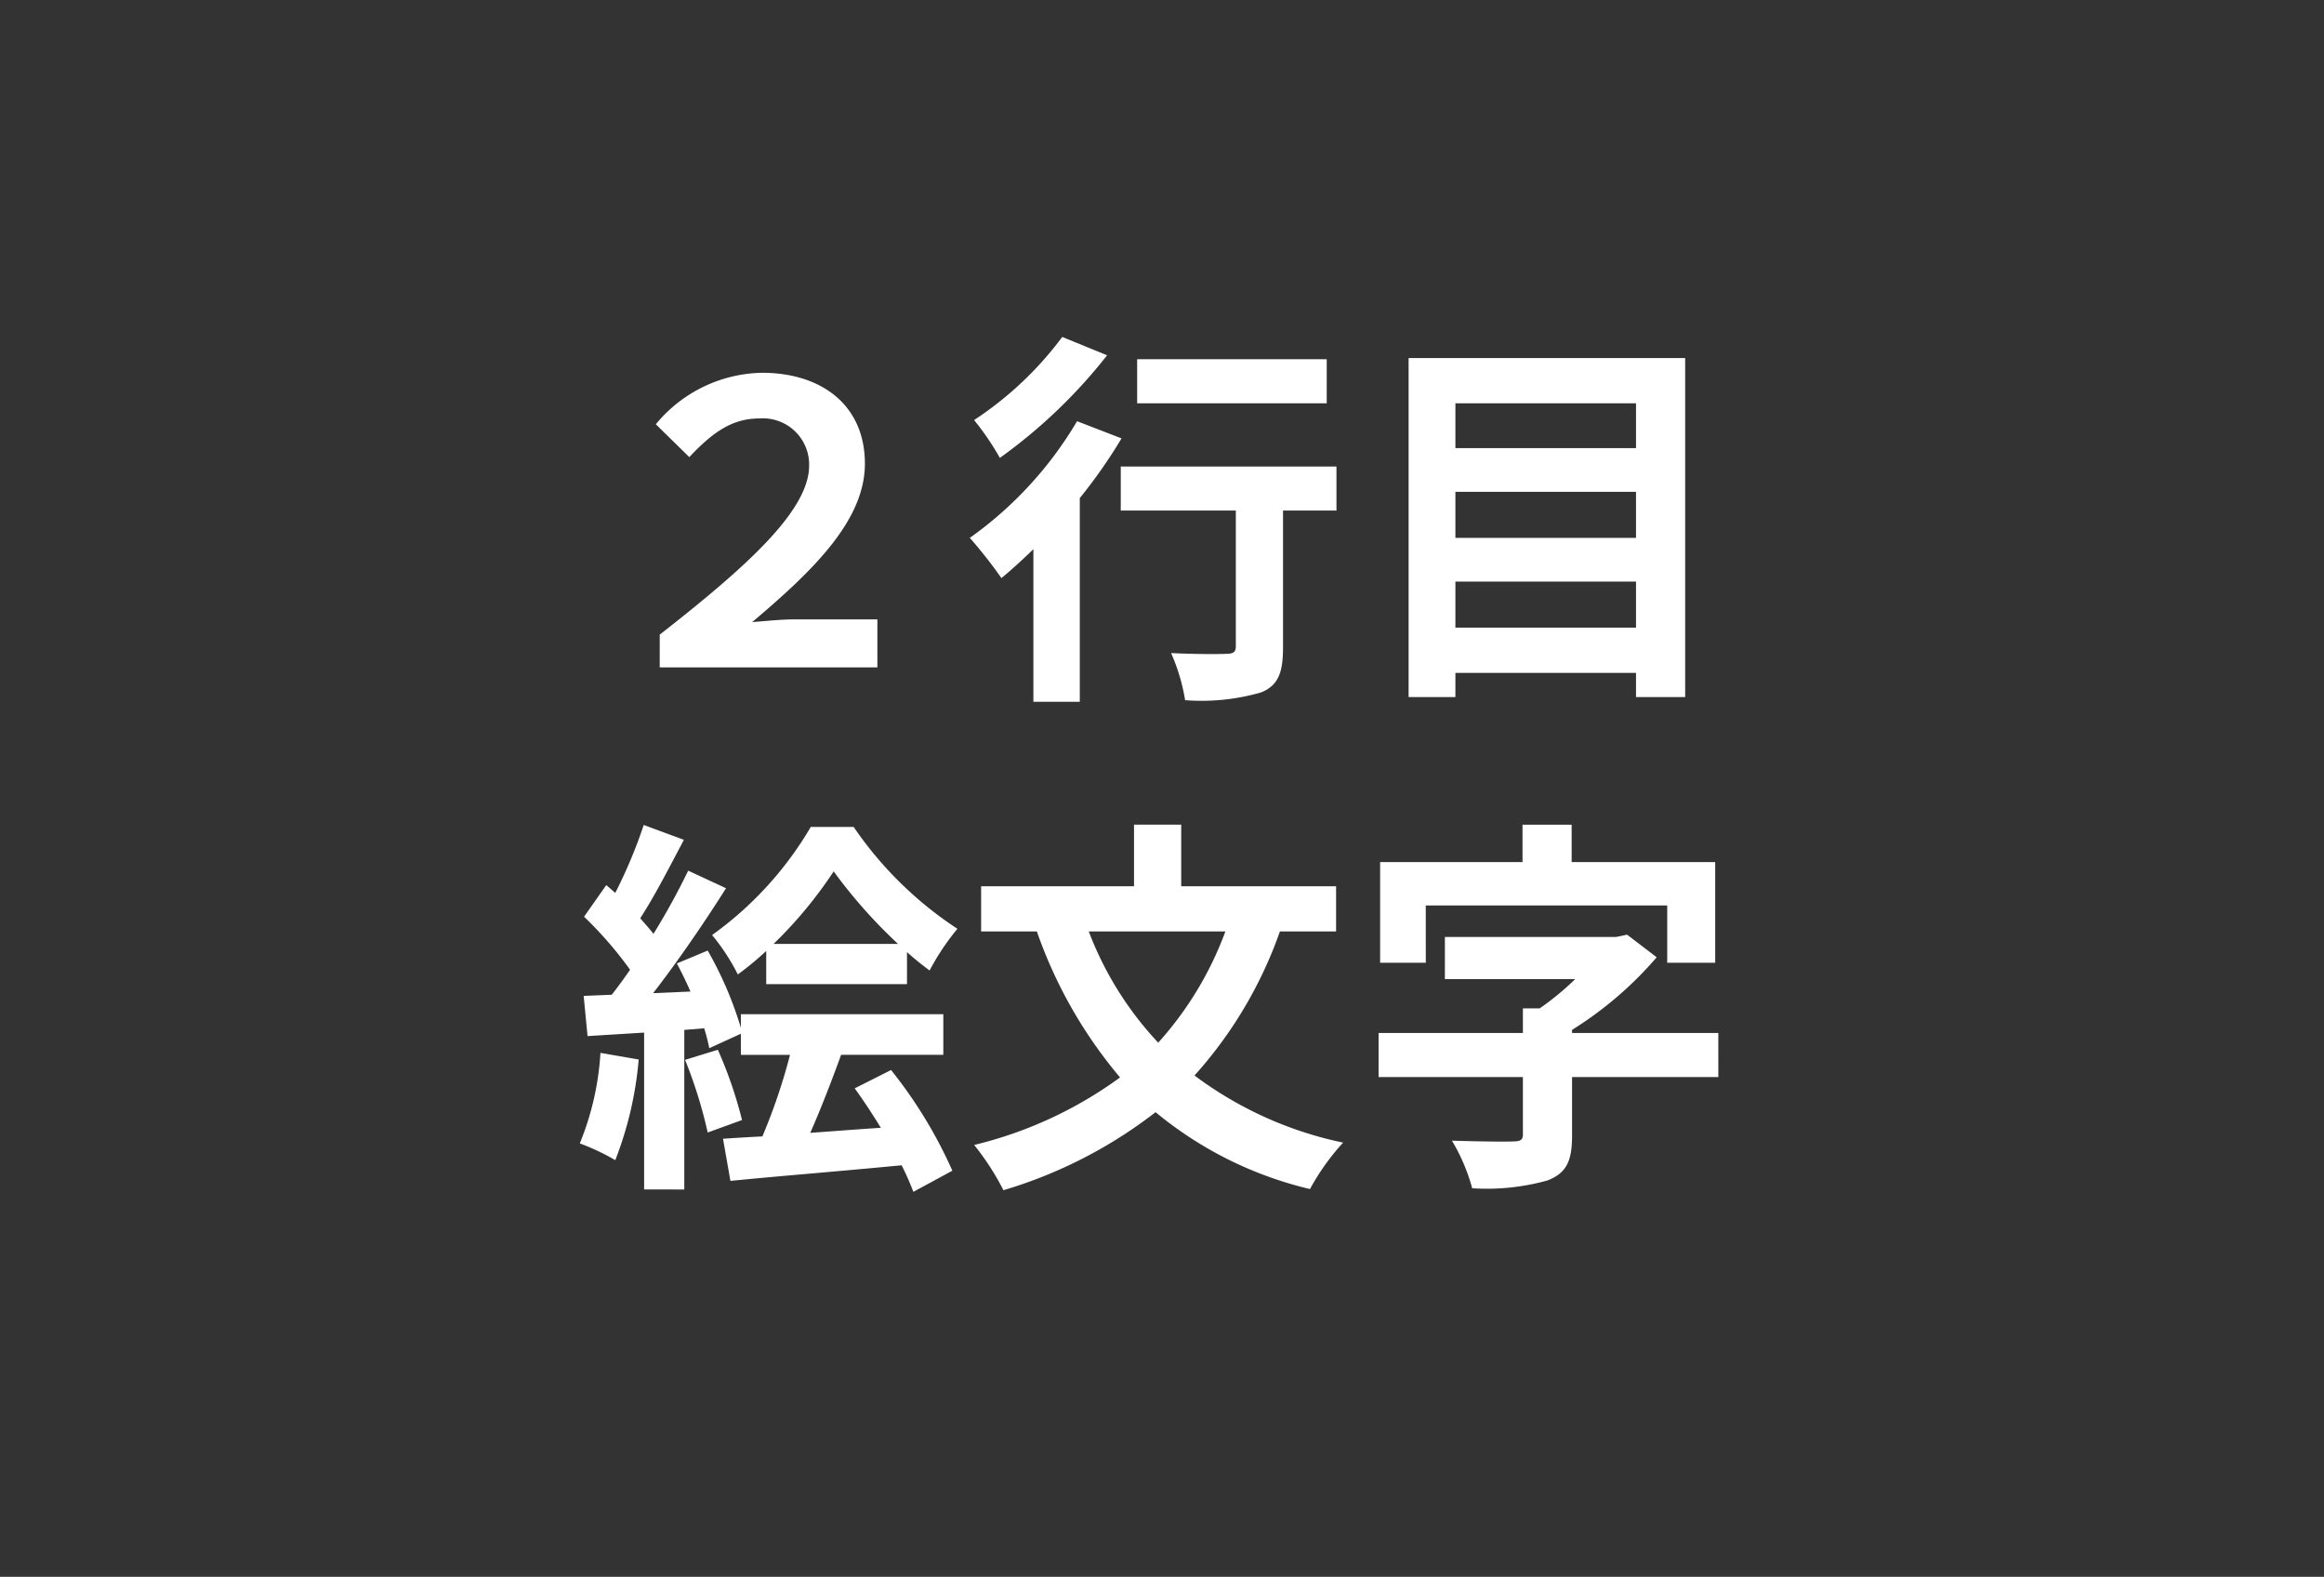
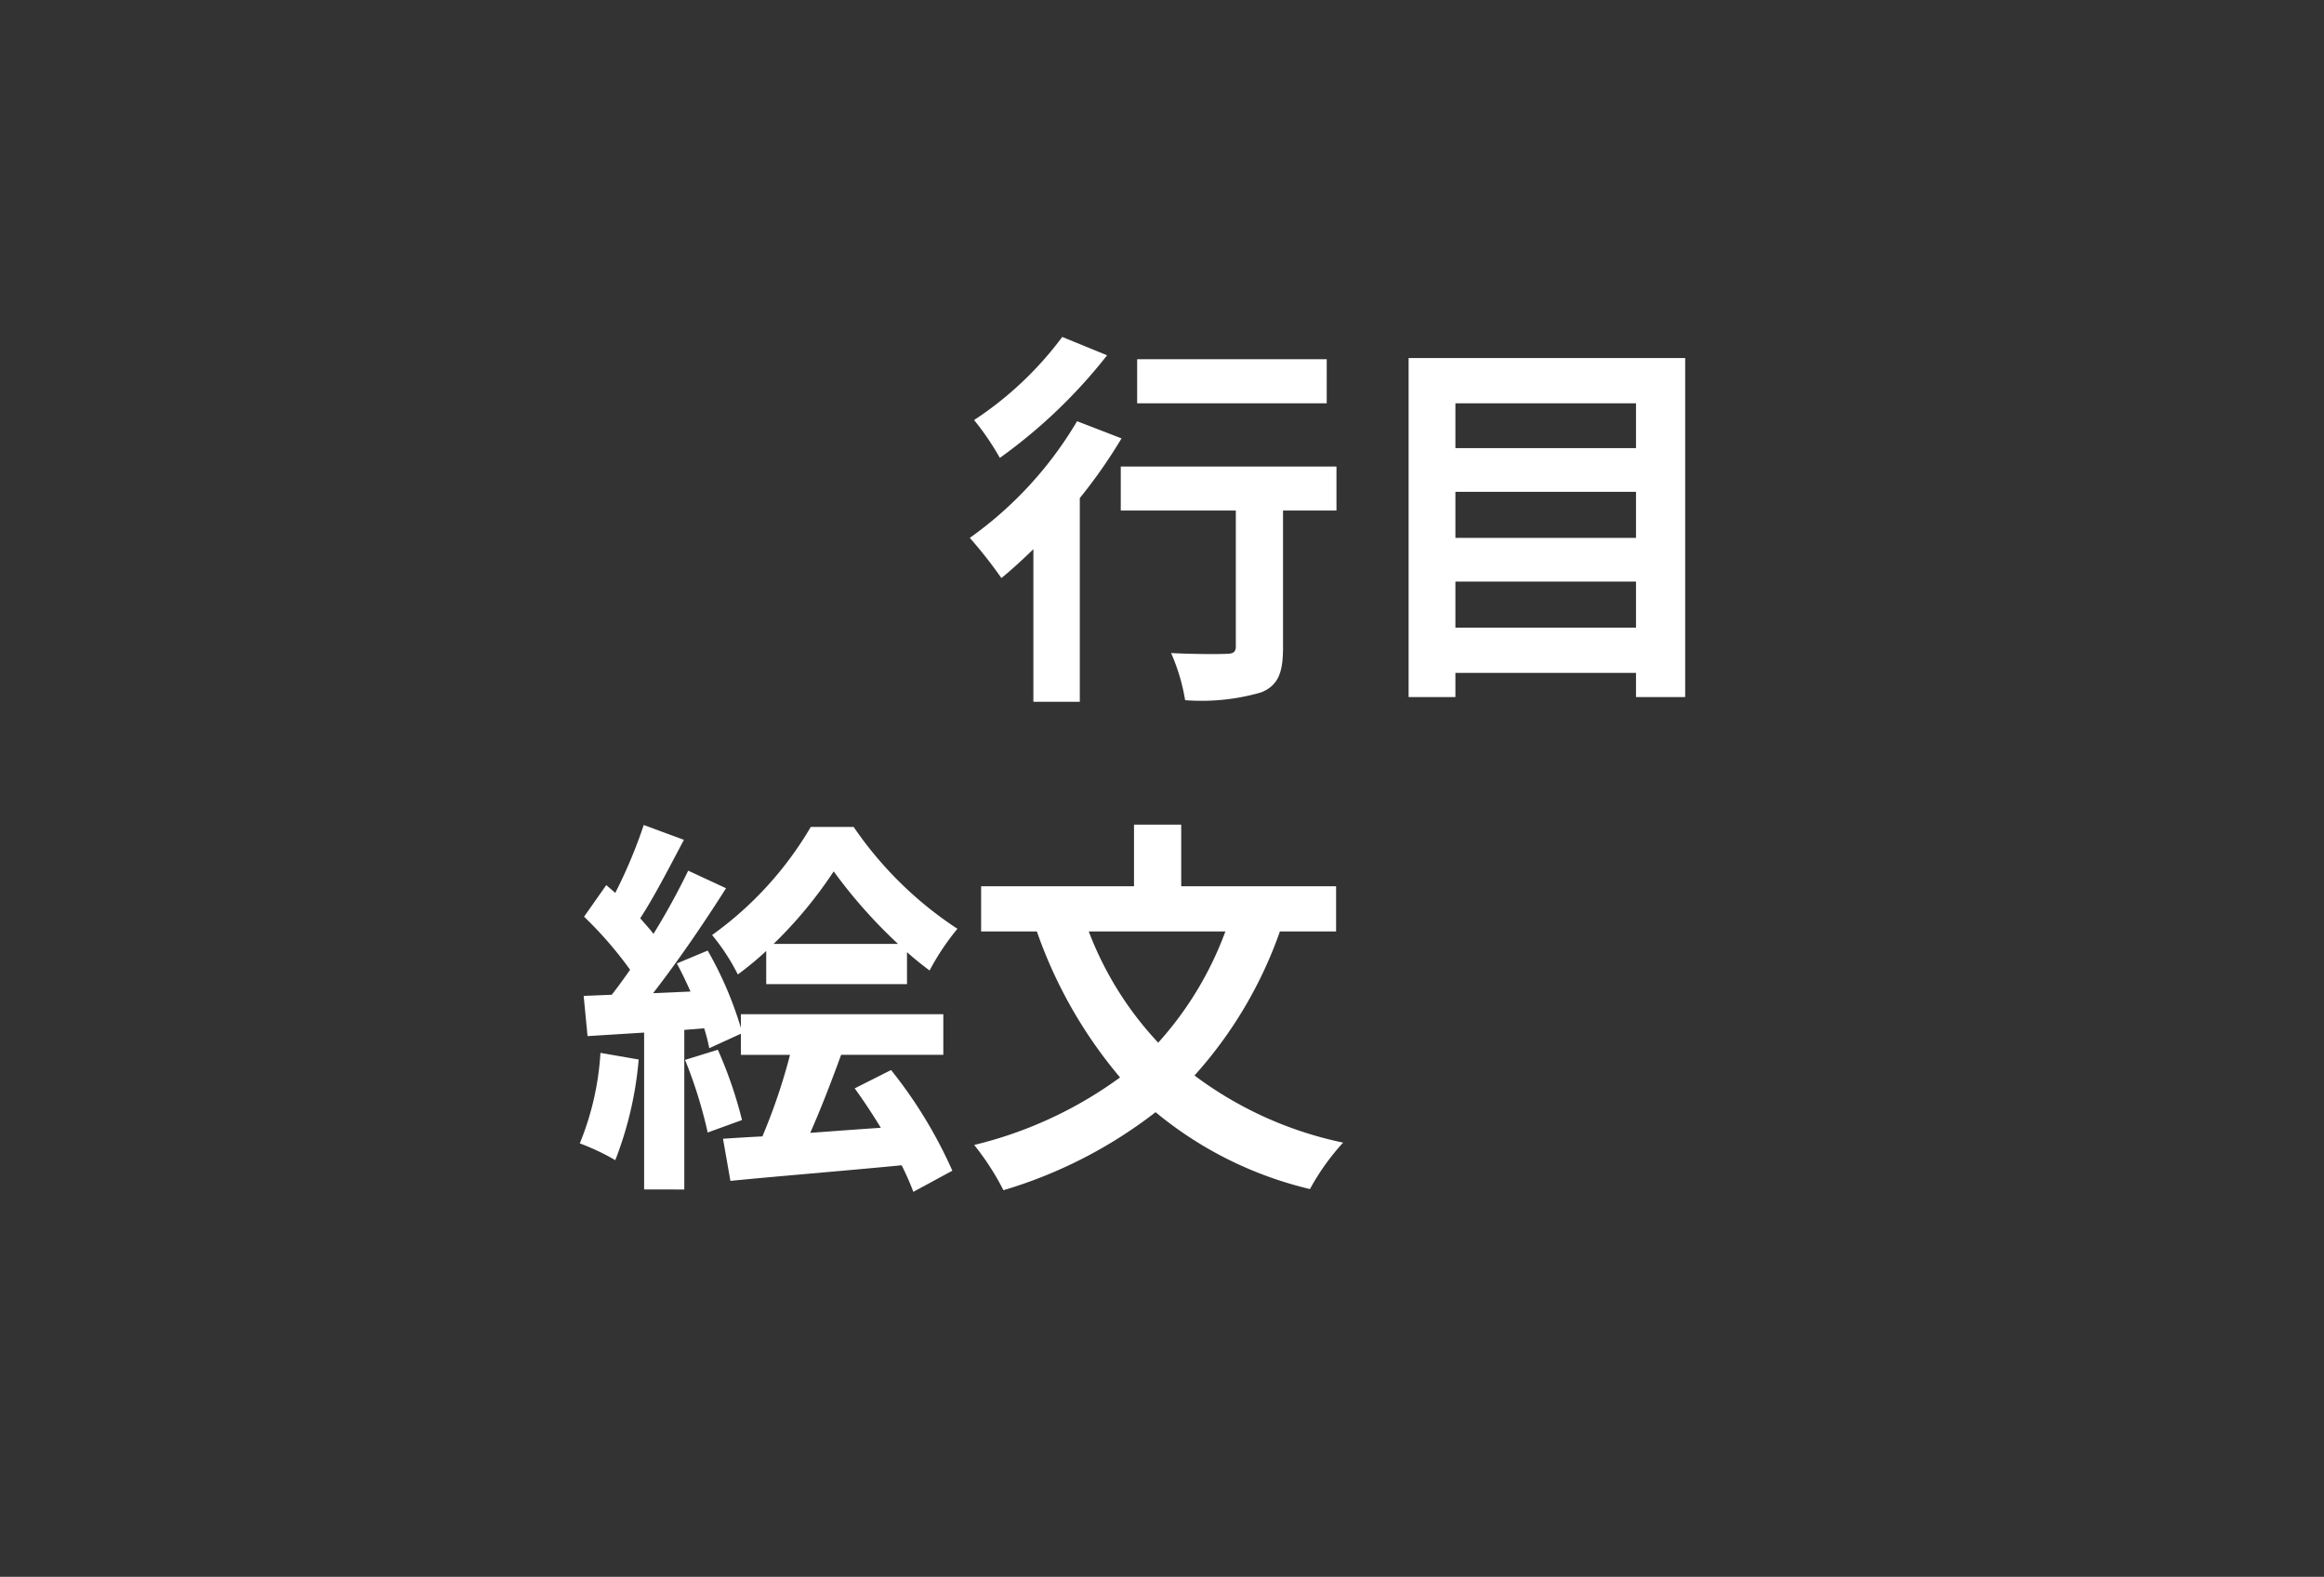
<svg xmlns="http://www.w3.org/2000/svg" id="レイヤー_1" data-name="レイヤー 1" viewBox="0 0 143 97" width="143" height="97" preserveAspectRatio="xMinYMid">
  <rect x="0" y="0" width="143" height="97" fill="#333333" stroke="none" />
  <defs>
    <style>.cls-1{fill:none;}.cls-2{fill:#fff;}</style>
  </defs>
  <title>btn_tab02_04_sp</title>
-   <rect class="cls-1" width="142.483" height="96.52" />
-   <path class="cls-2" d="M40.594,39.041c5.089-3.984,9.193-7.56,9.193-10.393a2.845,2.845,0,0,0-3.073-2.905c-1.655,0-2.855.841-4.3,2.377L40.354,26.1a8.667,8.667,0,0,1,6.529-3.168c3.672,0,6.336,1.992,6.336,5.592,0,3.457-3.12,6.529-6.937,9.745.96-.073,1.777-.168,2.641-.168h5.064v2.952H40.594Z" />
  <path class="cls-2" d="M69.01,26.968a31.832,31.832,0,0,1-2.568,3.672V43.169H63.586V33.784c-.672.649-1.32,1.248-1.968,1.777a28.278,28.278,0,0,0-1.944-2.473,23.392,23.392,0,0,0,6.6-7.177Zm-.888-5.112a32.22,32.22,0,0,1-6.6,6.312,16.593,16.593,0,0,0-1.584-2.328,21.368,21.368,0,0,0,5.424-5.112Zm14.113,9.552H78.947v8.425c0,1.536-.288,2.328-1.344,2.76a13.226,13.226,0,0,1-4.68.48,11.89,11.89,0,0,0-.864-2.9c1.368.072,2.952.072,3.384.048.432,0,.6-.1.6-.456V31.408h-7.08V28.7H82.235Zm-.6-6.6H69.971V22.1H81.636Z" />
  <path class="cls-2" d="M103.692,22.024V42.881h-3.025V41.393H89.554v1.488h-2.88V22.024ZM89.554,24.808v2.76h11.113v-2.76Zm0,5.448v2.832h11.113V30.256Zm11.113,8.353V35.777H89.554v2.832Z" />
  <path class="cls-2" d="M39.3,65.177a22.189,22.189,0,0,1-1.44,6.192,14.107,14.107,0,0,0-2.184-1.032,17.43,17.43,0,0,0,1.271-5.568Zm15.529.647A28.208,28.208,0,0,1,58.6,72.017l-2.4,1.3a17.118,17.118,0,0,0-.72-1.633c-3.72.36-7.657.672-10.536.96l-.456-2.592c.719-.048,1.536-.1,2.423-.144a36.061,36.061,0,0,0,1.7-5.016H45.587v-1.3l-1.945.889a11.458,11.458,0,0,0-.312-1.225l-1.224.1v9.816H39.634V63.521l-3.481.216-.239-2.473,1.728-.071c.36-.456.744-.985,1.128-1.537a23.551,23.551,0,0,0-2.832-3.264l1.368-1.945c.168.145.36.313.552.481a30.383,30.383,0,0,0,1.752-4.177l2.472.912c-.864,1.632-1.824,3.505-2.688,4.825.288.335.576.648.816.959a43.377,43.377,0,0,0,2.136-3.887l2.328,1.08c-1.319,2.088-2.976,4.513-4.488,6.456l2.3-.1c-.264-.6-.552-1.2-.84-1.728l1.9-.792a22.522,22.522,0,0,1,2.041,4.753v-.84H58.044v2.5H51.755c-.6,1.656-1.272,3.384-1.9,4.8,1.392-.1,2.88-.216,4.344-.312-.528-.864-1.08-1.7-1.608-2.425ZM44.17,64.576A26.281,26.281,0,0,1,45.658,68.9l-2.112.768A28.408,28.408,0,0,0,42.154,65.2ZM47.147,58.5A19.651,19.651,0,0,1,45.4,59.945a12.852,12.852,0,0,0-1.584-2.425,21.631,21.631,0,0,0,6.072-6.649h2.64a22.94,22.94,0,0,0,6.384,6.265A14.968,14.968,0,0,0,57.2,59.7c-.456-.336-.935-.72-1.391-1.128v1.968H47.147Zm8.112-.433a31.135,31.135,0,0,1-3.96-4.463,26.63,26.63,0,0,1-3.7,4.463Z" />
  <path class="cls-2" d="M78.755,57.3A26.2,26.2,0,0,1,73.5,66.16a23.063,23.063,0,0,0,9.145,4.129,14.4,14.4,0,0,0-2.04,2.857,23.306,23.306,0,0,1-9.5-4.729,28.481,28.481,0,0,1-9.362,4.8,16.125,16.125,0,0,0-1.8-2.784,25.224,25.224,0,0,0,8.976-4.153A28.387,28.387,0,0,1,63.8,57.3H60.37V54.52h9.408V50.728h2.905V54.52h9.529V57.3Zm-11.761,0a20.731,20.731,0,0,0,4.273,6.841A21.084,21.084,0,0,0,75.4,57.3Z" />
-   <path class="cls-2" d="M105.732,66.257h-9v3.6c0,1.56-.336,2.3-1.512,2.76a13.884,13.884,0,0,1-4.633.48,11.587,11.587,0,0,0-1.248-2.928c1.464.048,3.265.072,3.744.048.481,0,.624-.1.624-.432V66.257h-8.88V63.544h8.88V62.032h1.032a16.974,16.974,0,0,0,2.185-1.8H88.906V57.64H99.443l.672-.144,1.824,1.392a22.6,22.6,0,0,1-5.208,4.465v.191h9Zm-18-7.033H84.922V53.031h8.761v-2.3h3.024v2.3h8.832v6.193h-2.952V55.7H87.73Z" />
</svg>